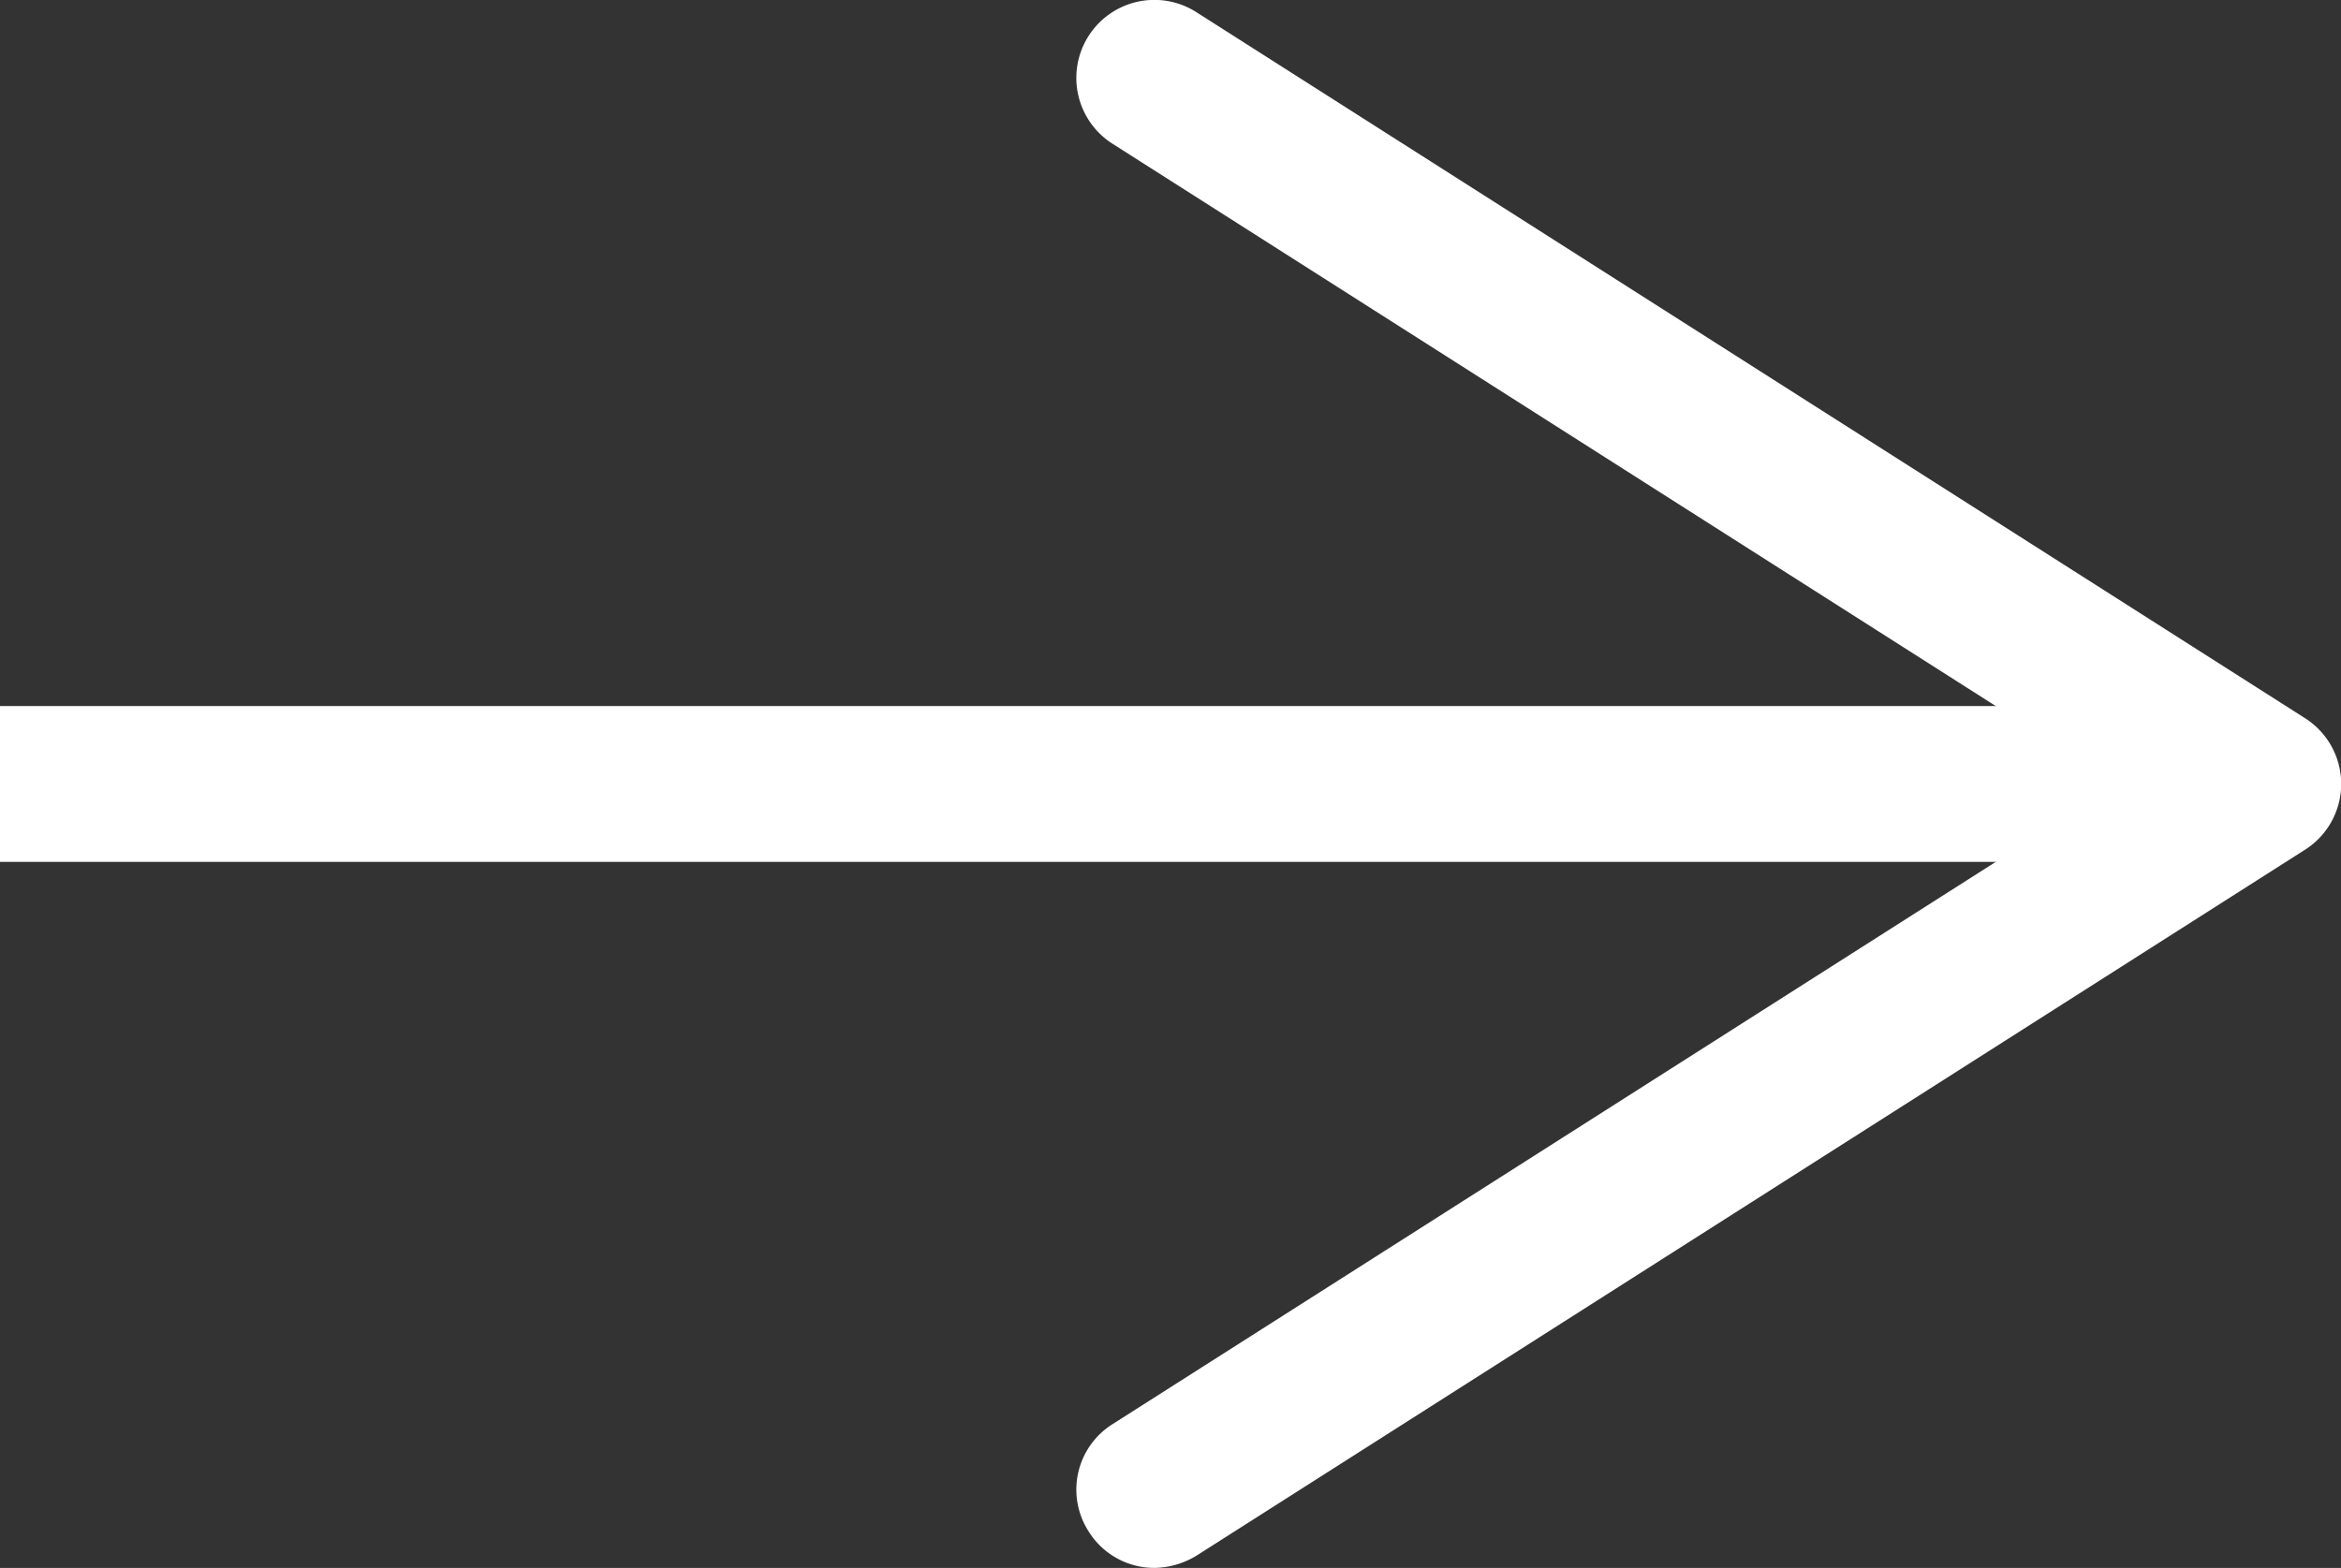
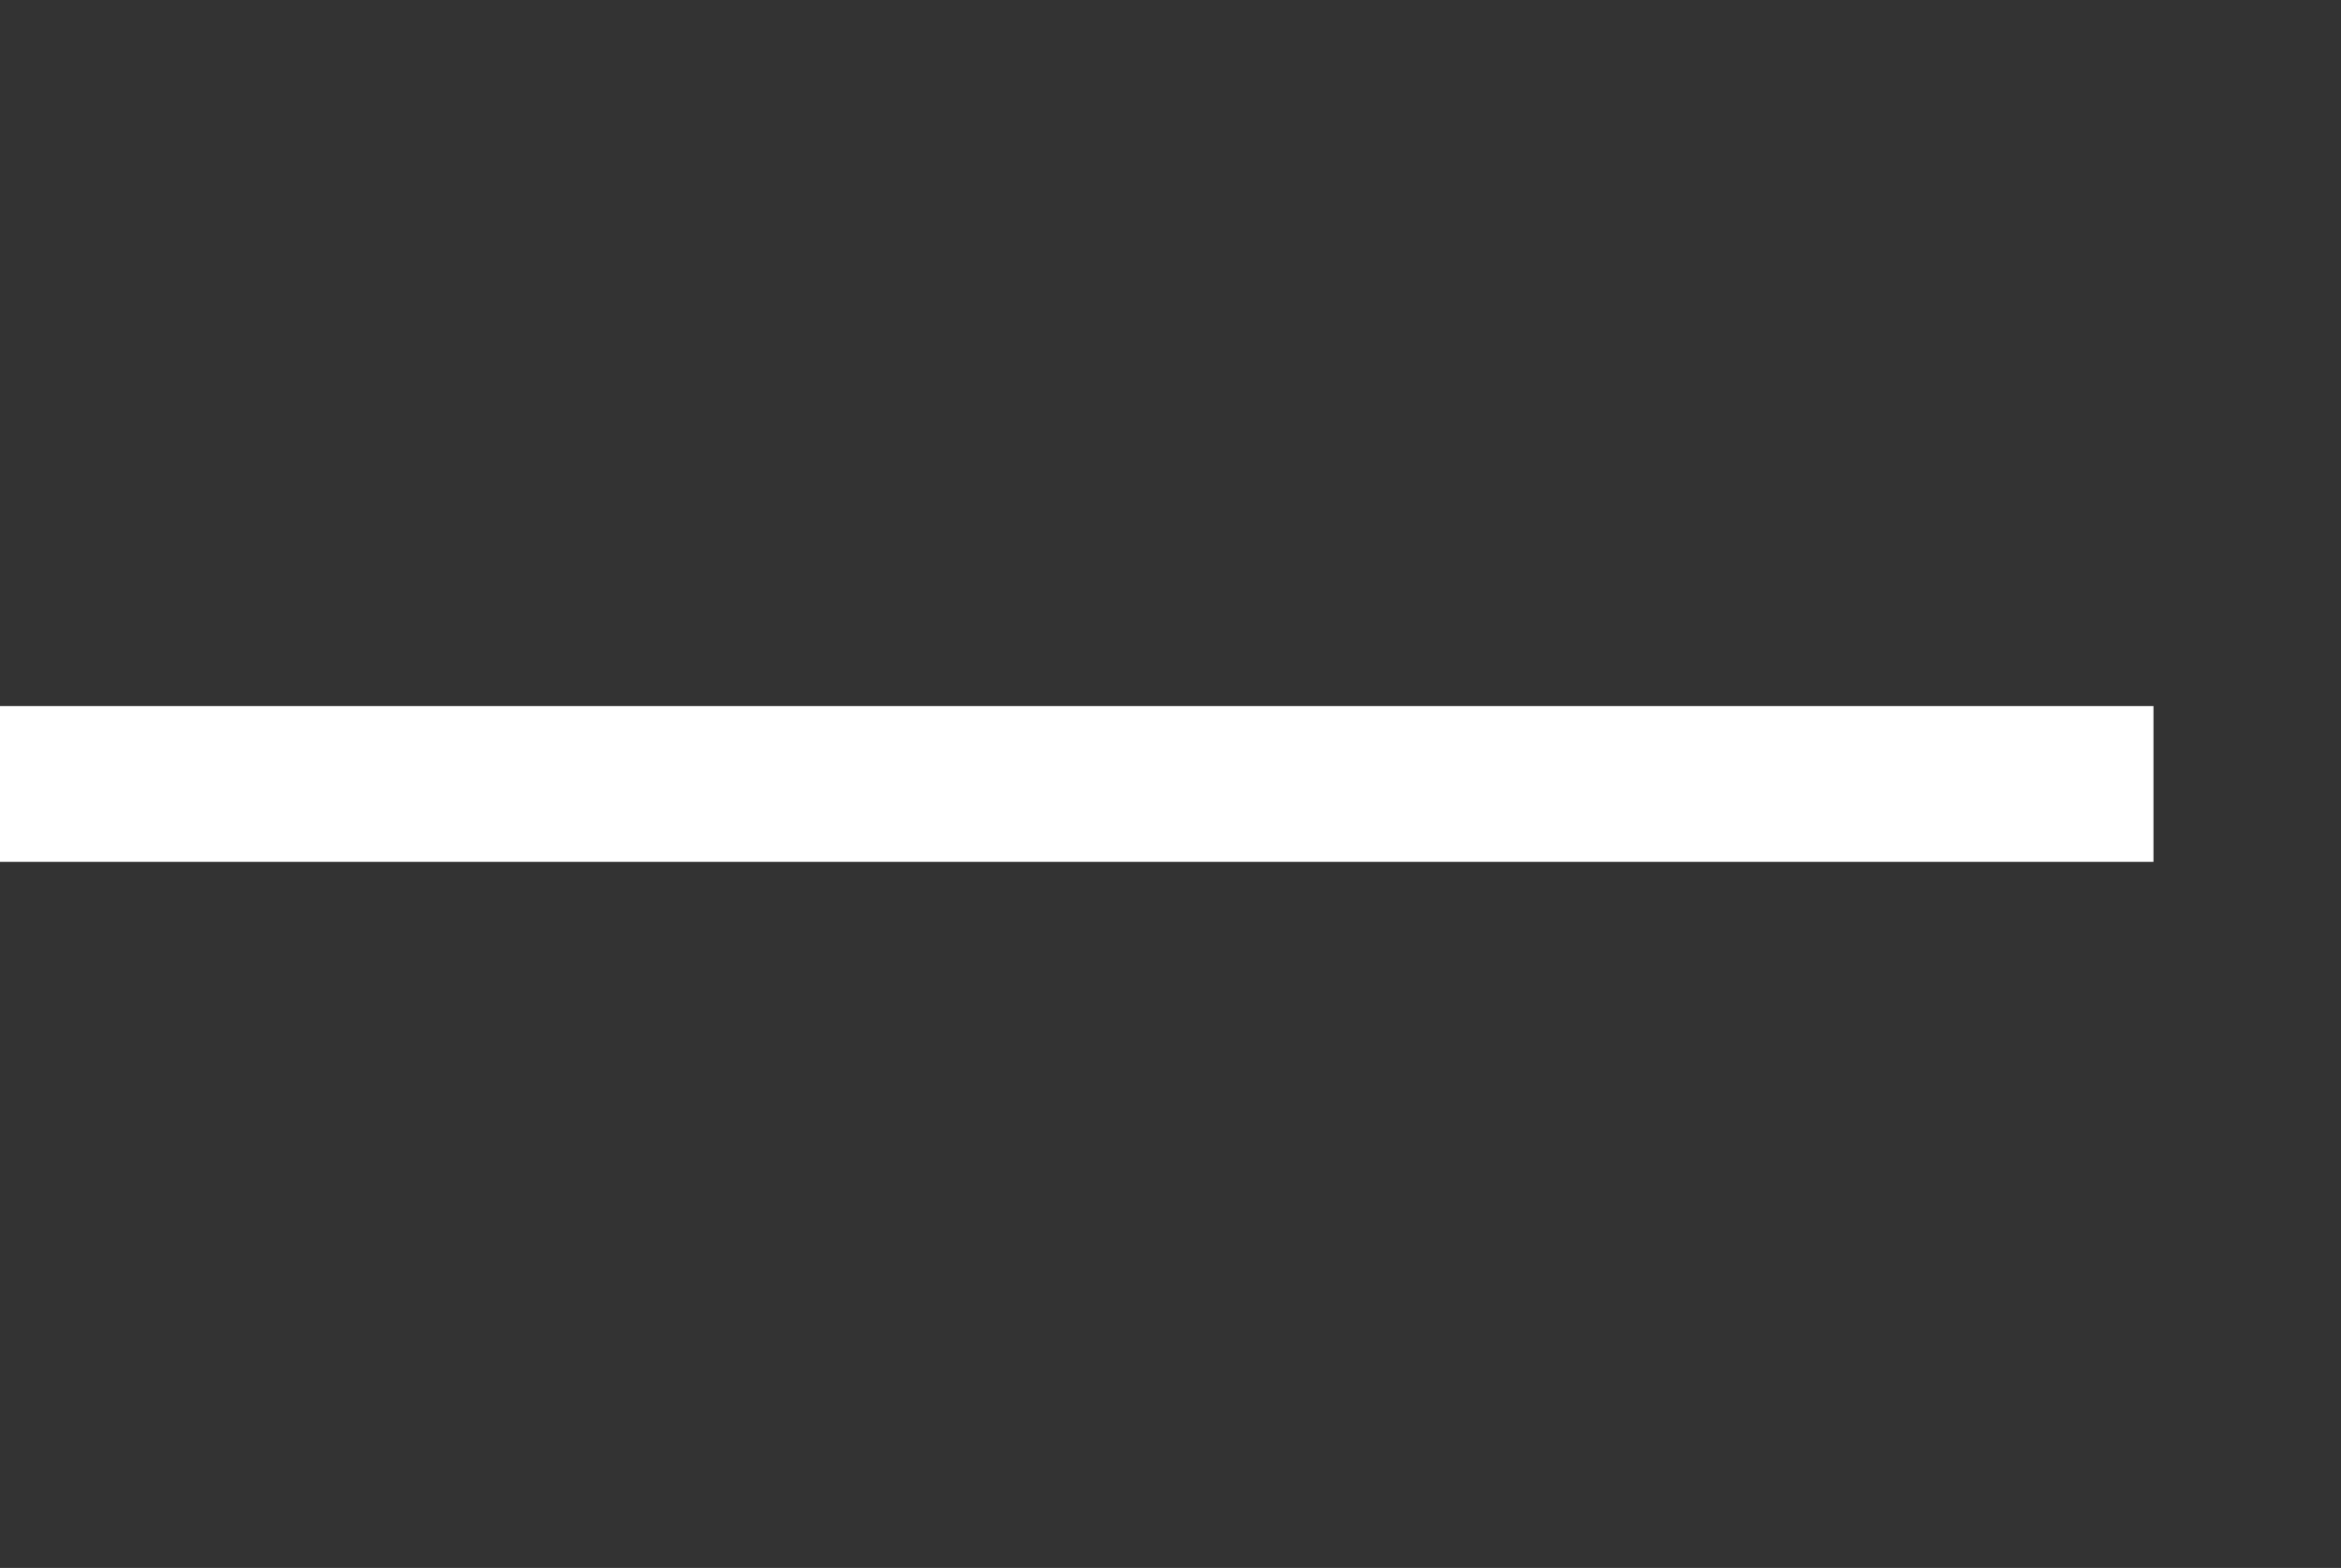
<svg xmlns="http://www.w3.org/2000/svg" width="38.45" height="25.76" viewBox="0 0 38.45 25.76">
  <rect x="0" y="0" width="38.45" height="25.76" fill="#333333" stroke="none" />
  <g id="圖層_2" data-name="圖層 2">
    <g id="內容">
      <g>
        <line y1="12.88" x2="35.37" y2="12.88" style="fill: none;stroke: #fff;stroke-miterlimit: 10;stroke-width: 2.56px" />
-         <path d="M17.88,25.16a1.27,1.27,0,0,1,.39-1.76L34.79,12.88,18.27,2.36A1.28,1.28,0,0,1,19.65.2L37.86,11.8a1.28,1.28,0,0,1,0,2.16L19.65,25.56a1.37,1.37,0,0,1-.69.2A1.27,1.27,0,0,1,17.88,25.16Z" style="fill: #fff" />
      </g>
    </g>
  </g>
</svg>